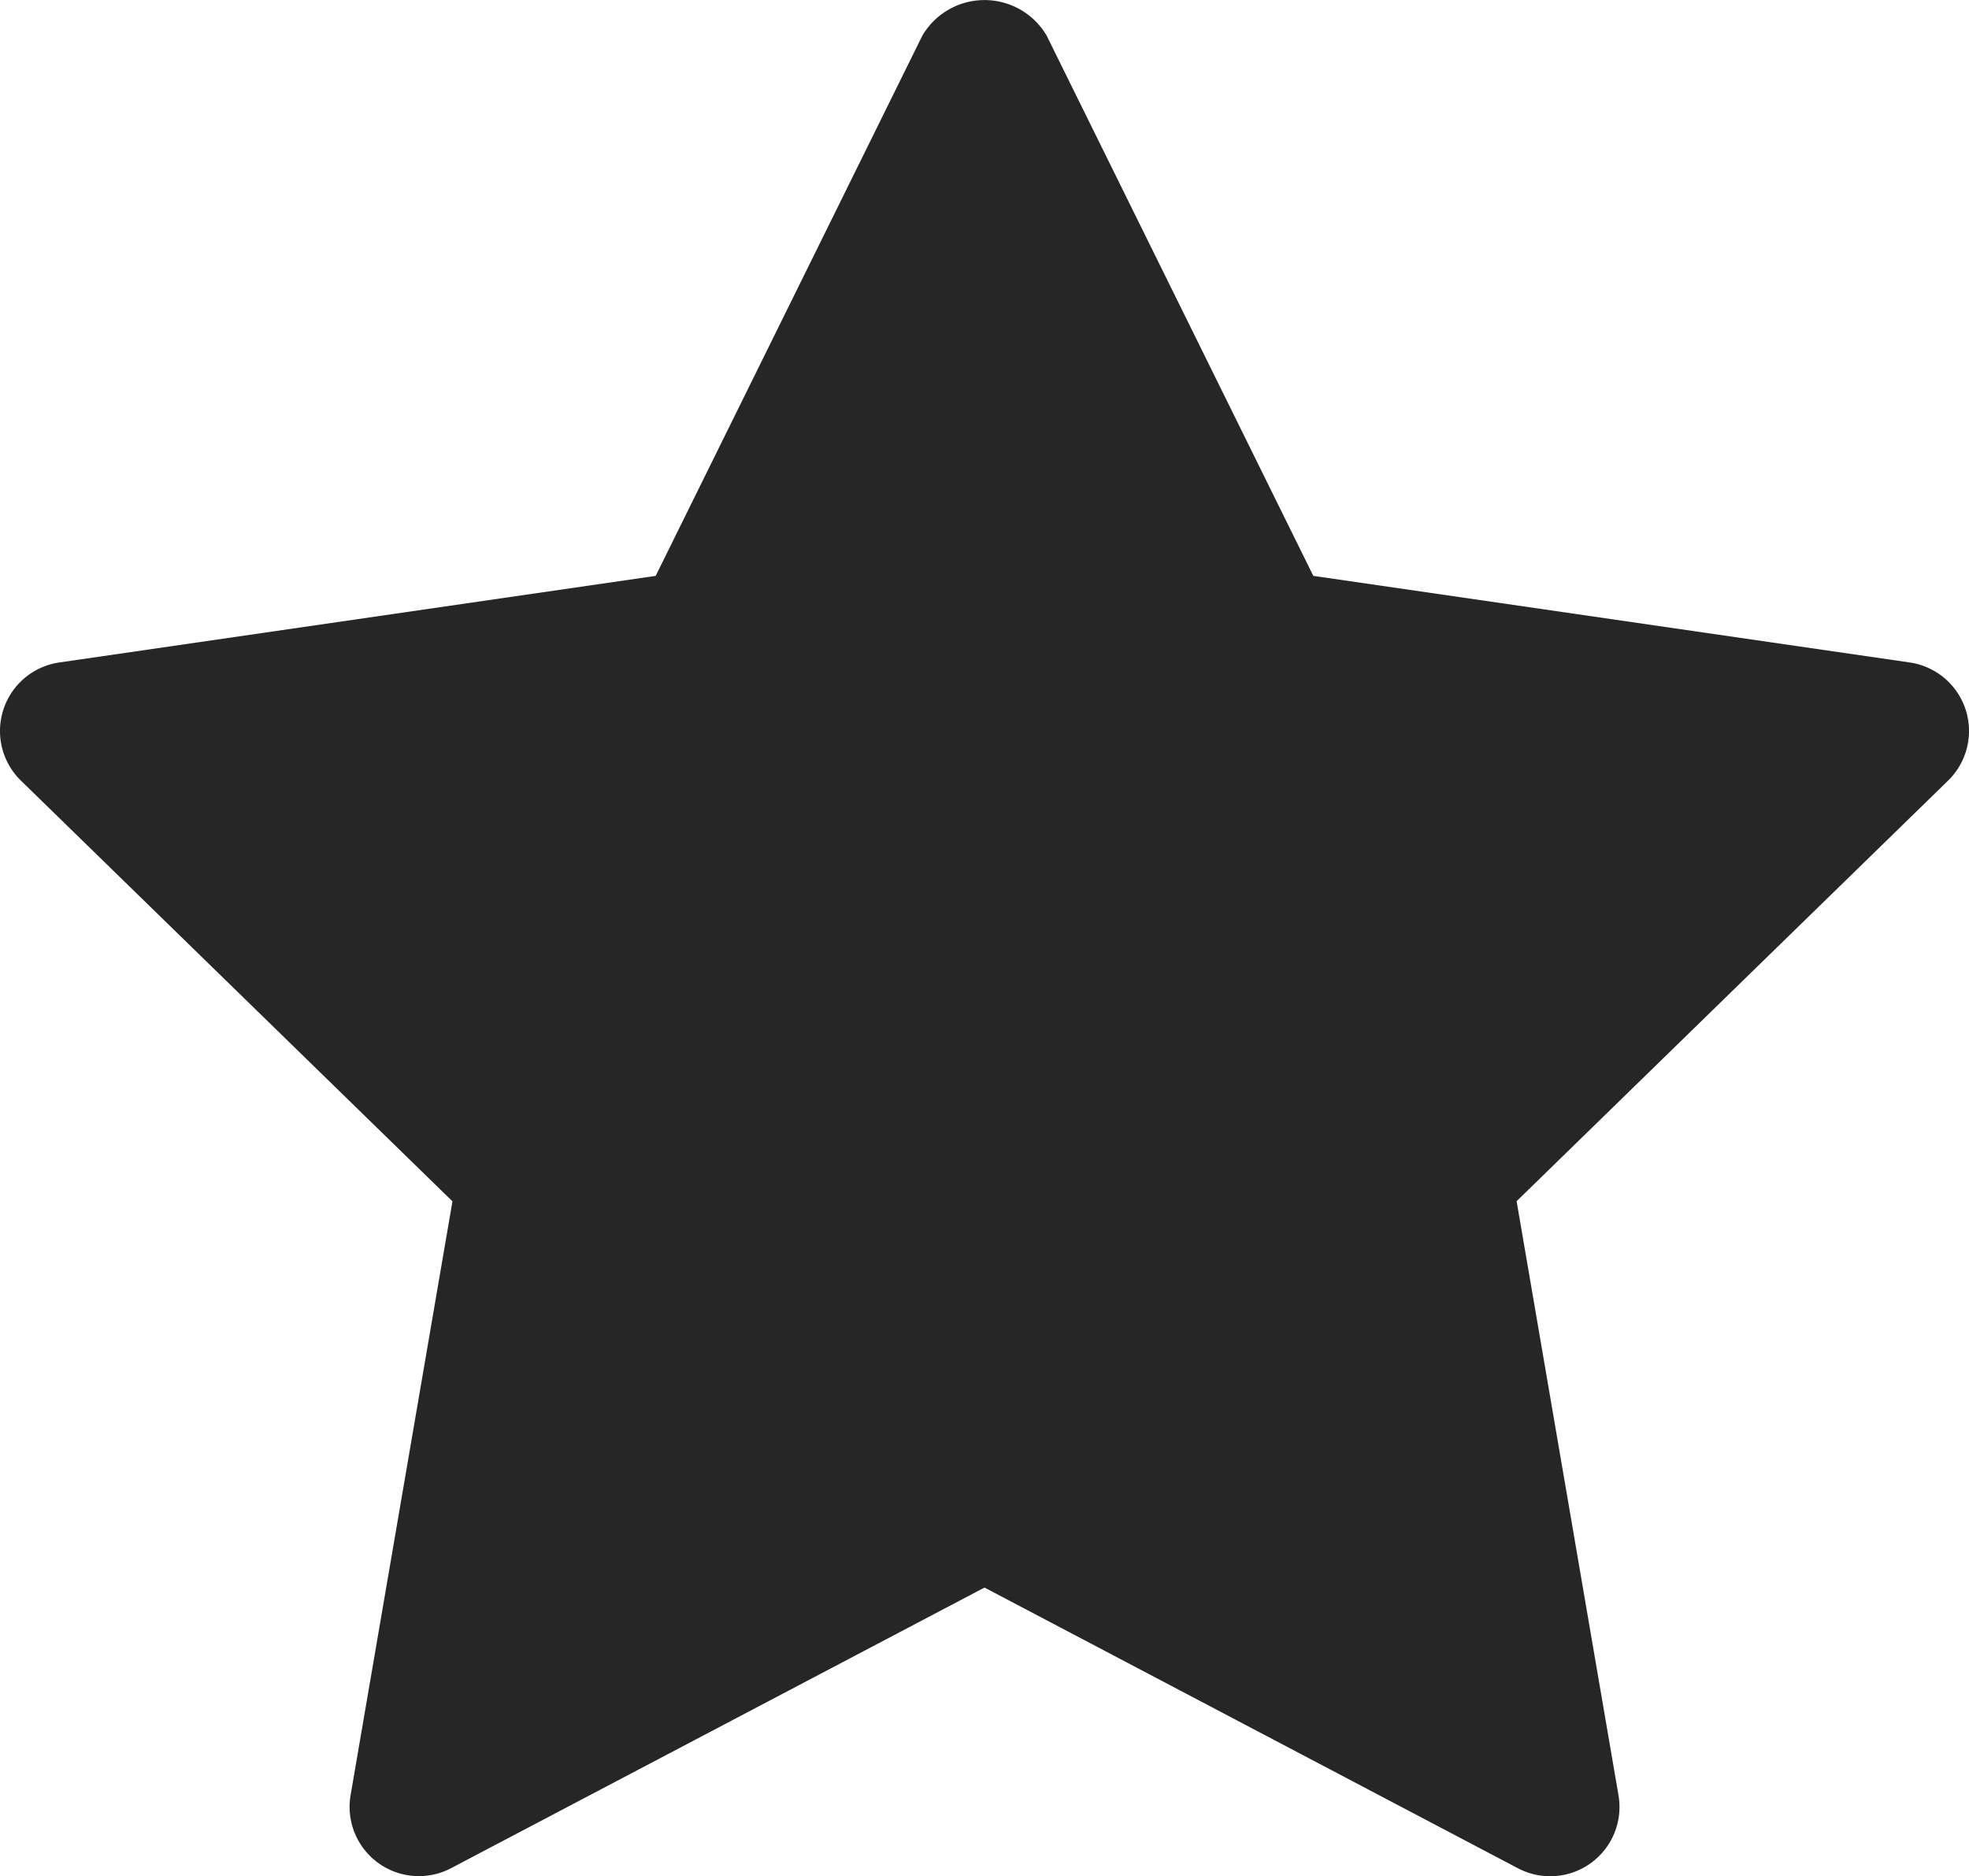
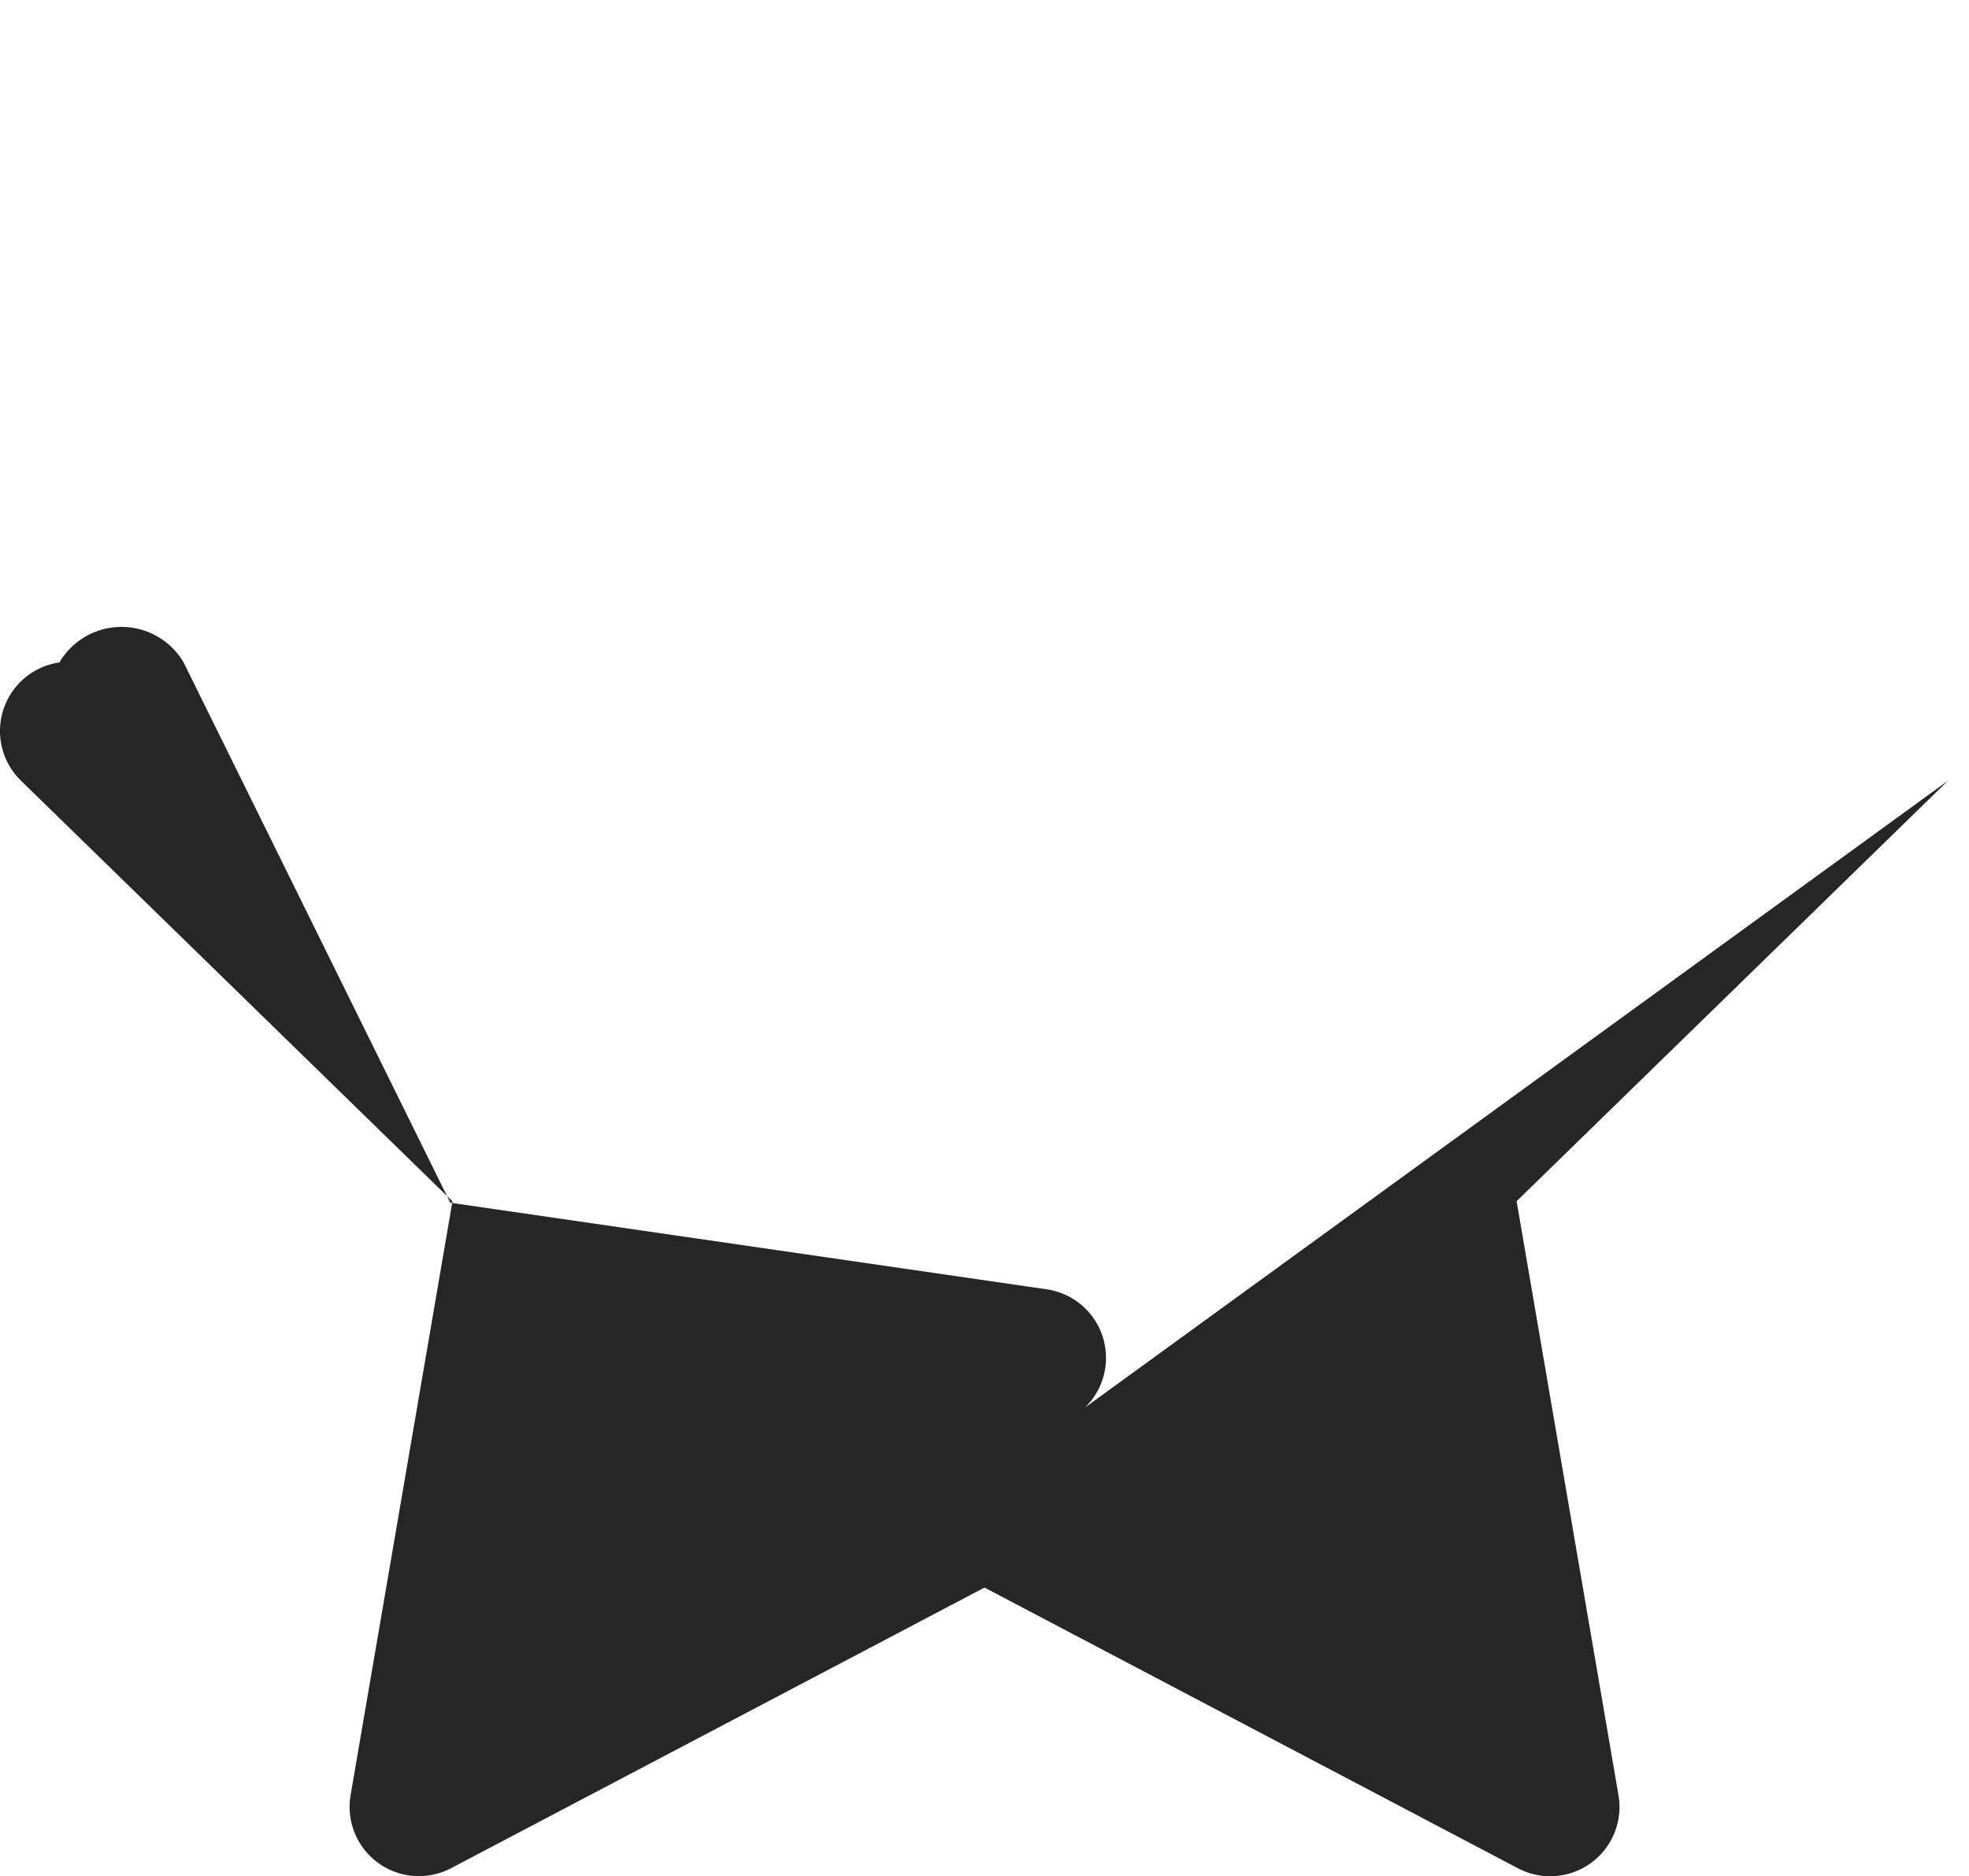
<svg xmlns="http://www.w3.org/2000/svg" width="28.426" height="27.087">
-   <path d="M28.124 11.27l-6.229 6.072 1.471 8.578a1 1 0 0 1-1.453 1.052l-7.7-4.052-7.7 4.051a1 1 0 0 1-1.452-1.051l1.471-8.576-6.23-6.074a1 1 0 0 1 .555-1.706l8.609-1.25 3.85-7.8a1.04 1.04 0 0 1 .897-.513 1.04 1.04 0 0 1 .897.513l3.85 7.8 8.609 1.25a1 1 0 0 1 .555 1.706z" fill="#262626" />
+   <path d="M28.124 11.27l-6.229 6.072 1.471 8.578a1 1 0 0 1-1.453 1.052l-7.7-4.052-7.7 4.051a1 1 0 0 1-1.452-1.051l1.471-8.576-6.23-6.074a1 1 0 0 1 .555-1.706a1.04 1.04 0 0 1 .897-.513 1.04 1.04 0 0 1 .897.513l3.85 7.8 8.609 1.25a1 1 0 0 1 .555 1.706z" fill="#262626" />
</svg>